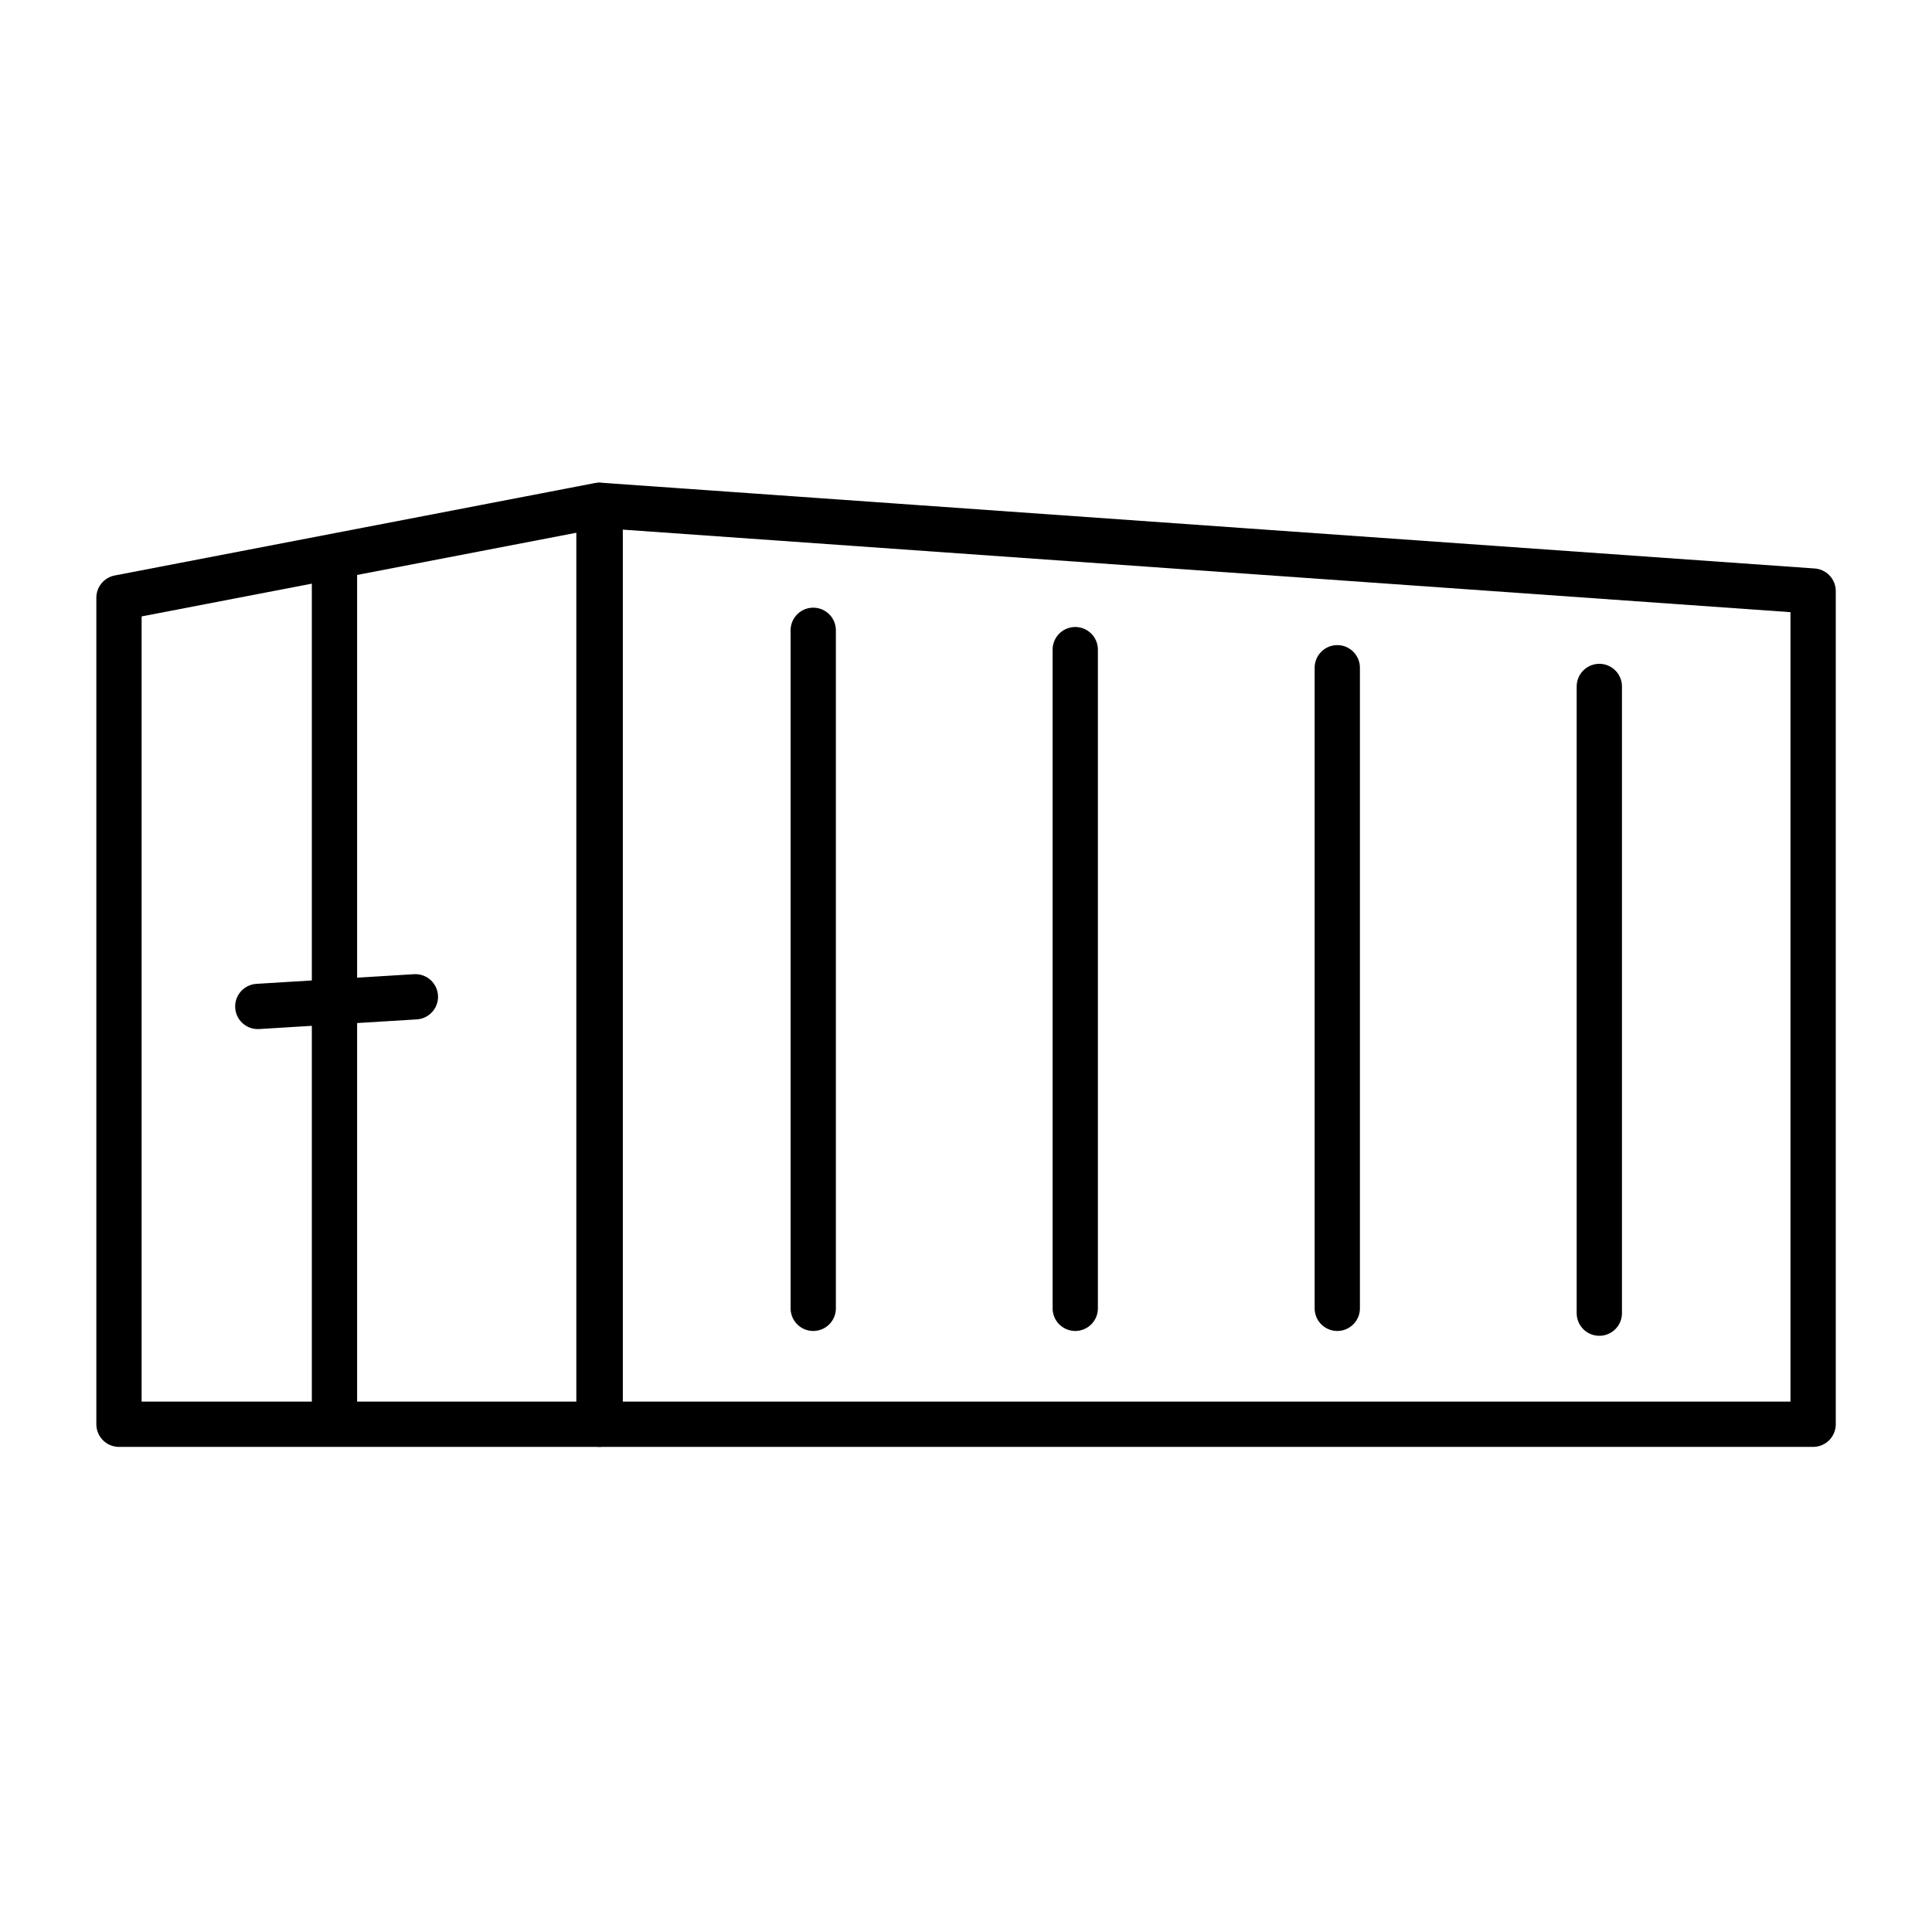
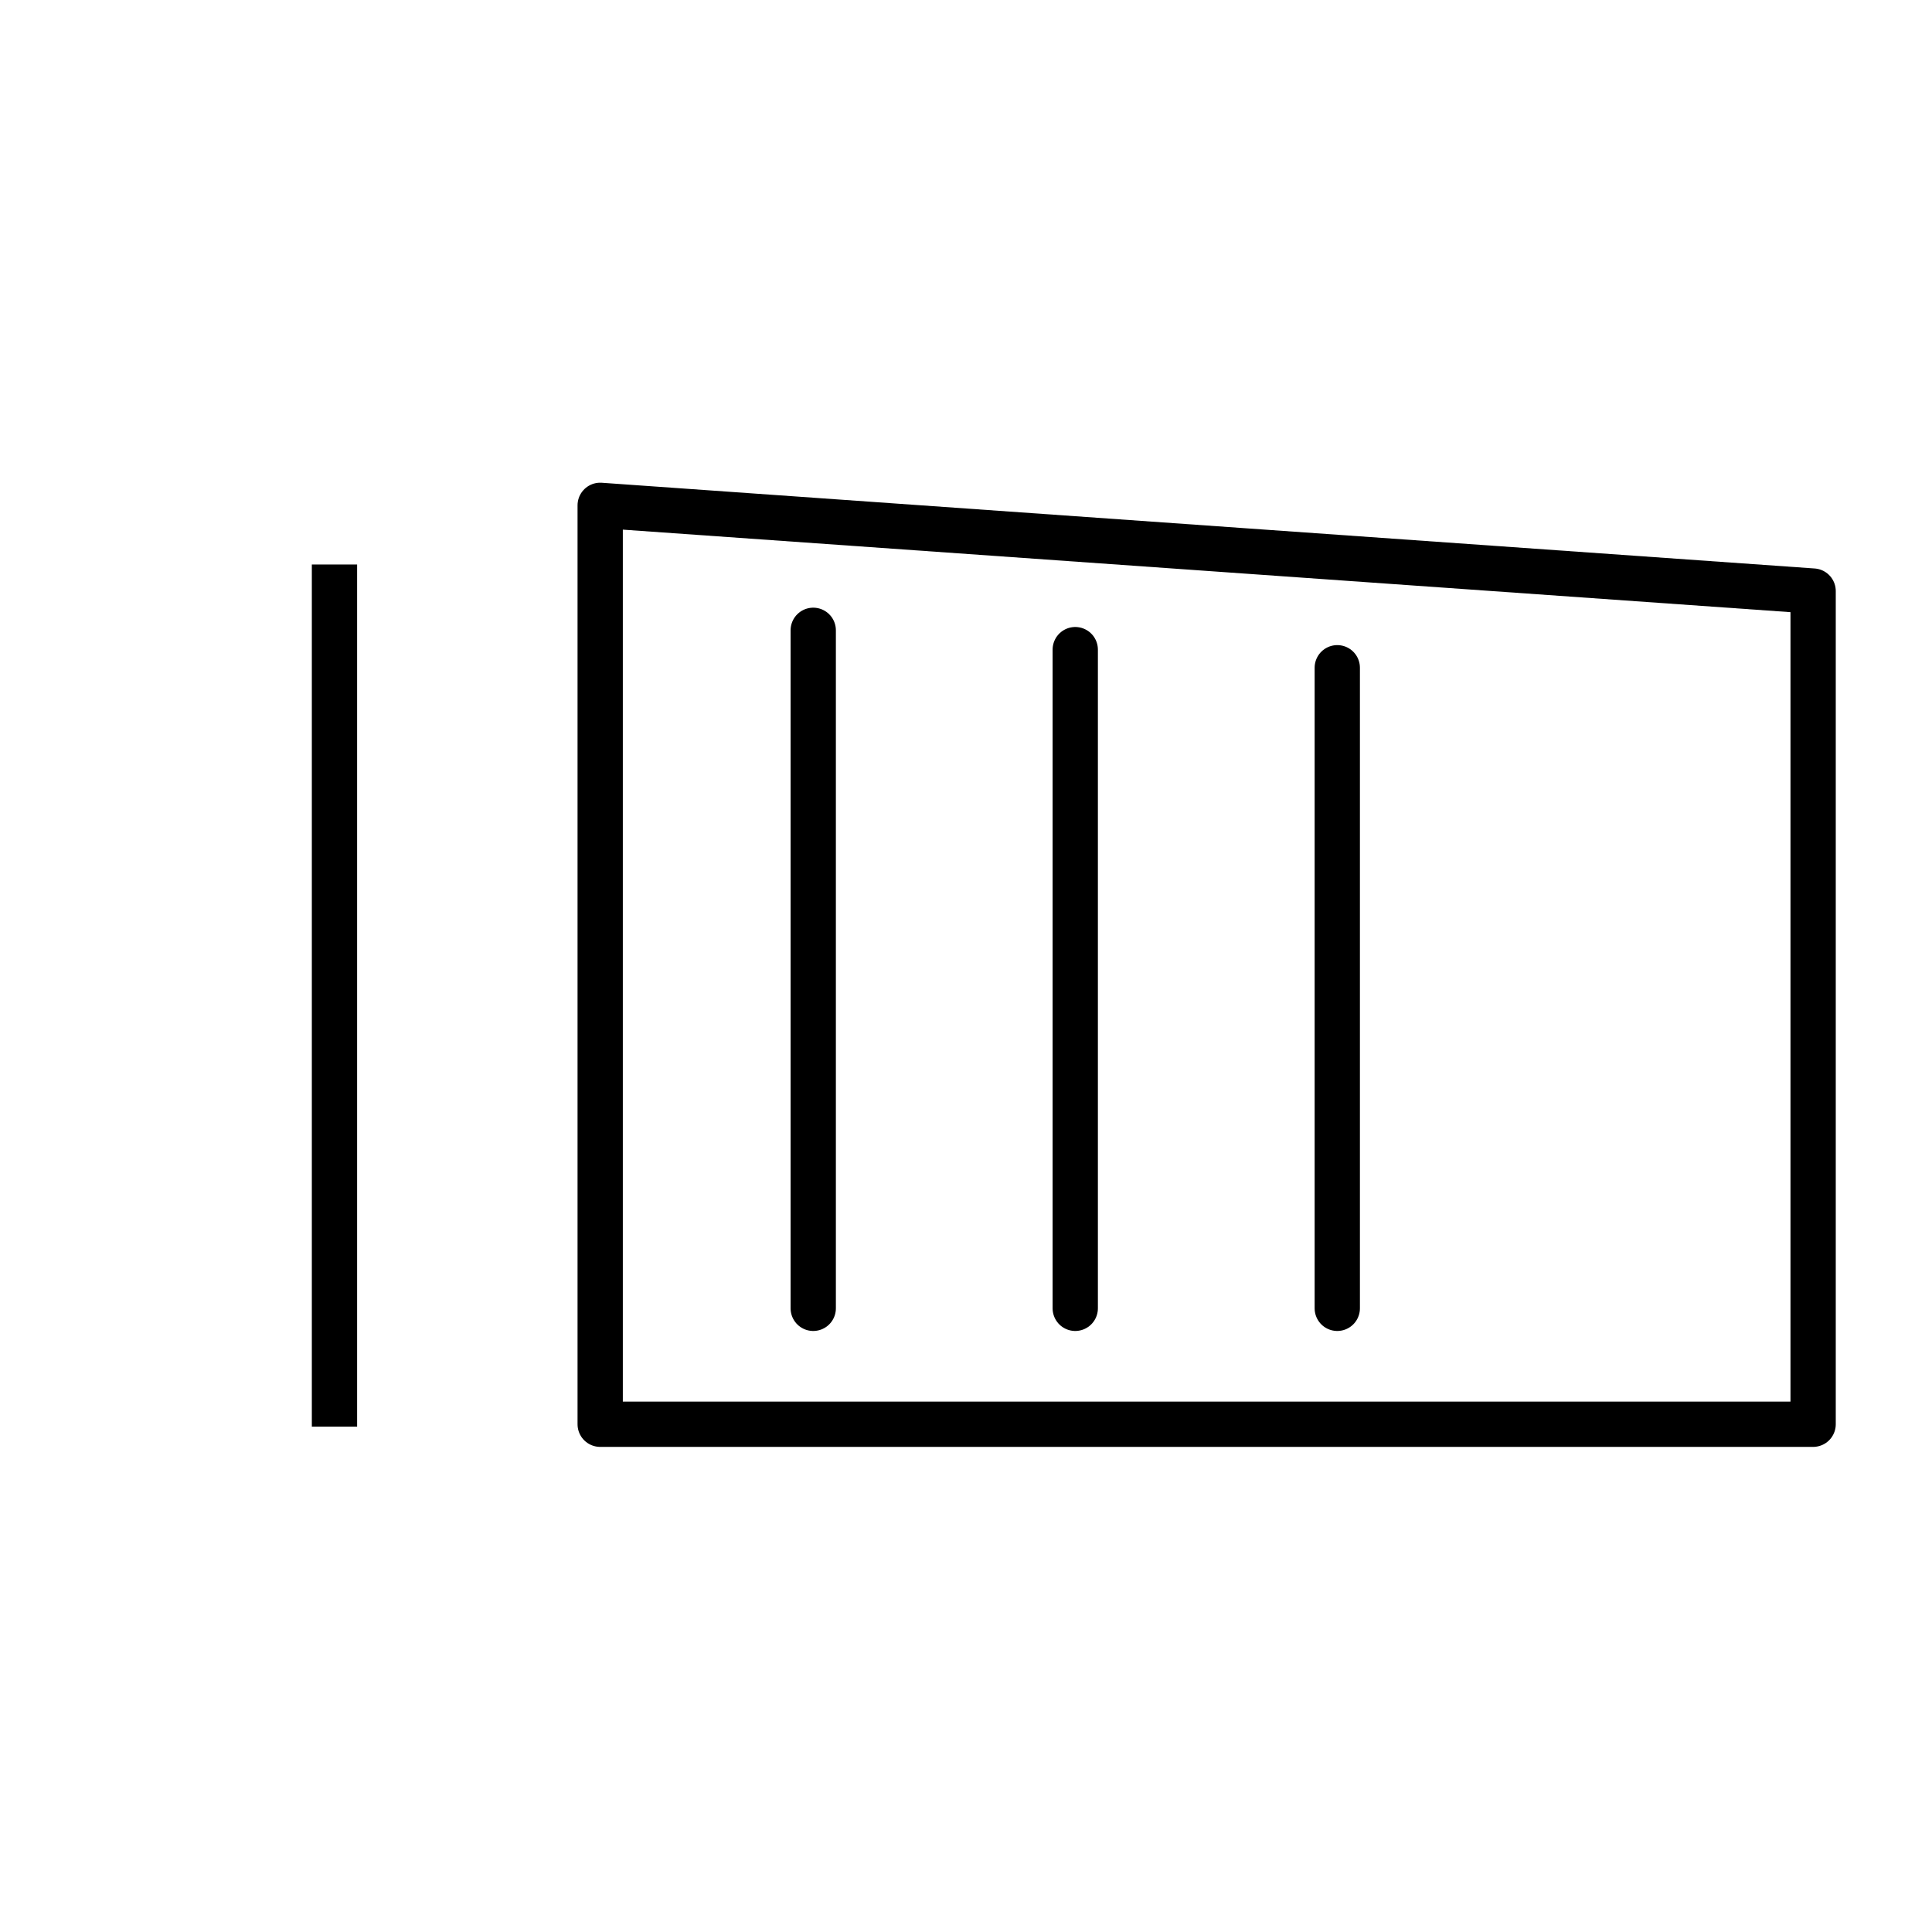
<svg xmlns="http://www.w3.org/2000/svg" width="128" height="128" viewBox="0 0 128 128" fill="none">
  <path d="M120.124 94.36H39.764V33.48L120.124 39.16V94.36Z" stroke="black" stroke-width="3" stroke-linecap="round" stroke-linejoin="round" />
-   <path d="M39.683 94.36H7.883V39.6L39.683 33.48V94.36Z" stroke="black" stroke-width="3" stroke-linecap="round" stroke-linejoin="round" />
  <path d="M22.16 37.4V94.52" stroke="black" stroke-width="3" stroke-linejoin="round" />
  <path d="M53.879 86.68V41.76" stroke="black" stroke-width="3" stroke-linecap="round" stroke-linejoin="round" />
  <path d="M71.238 86.68V43.04" stroke="black" stroke-width="3" stroke-linecap="round" stroke-linejoin="round" />
-   <path d="M17.08 66.68L27.52 66.04" stroke="black" stroke-width="3" stroke-miterlimit="10" stroke-linecap="round" />
  <path d="M88.598 86.68V44.24" stroke="black" stroke-width="3" stroke-linecap="round" stroke-linejoin="round" />
-   <path d="M105.959 87V45.48" stroke="black" stroke-width="3" stroke-linecap="round" stroke-linejoin="round" />
</svg>